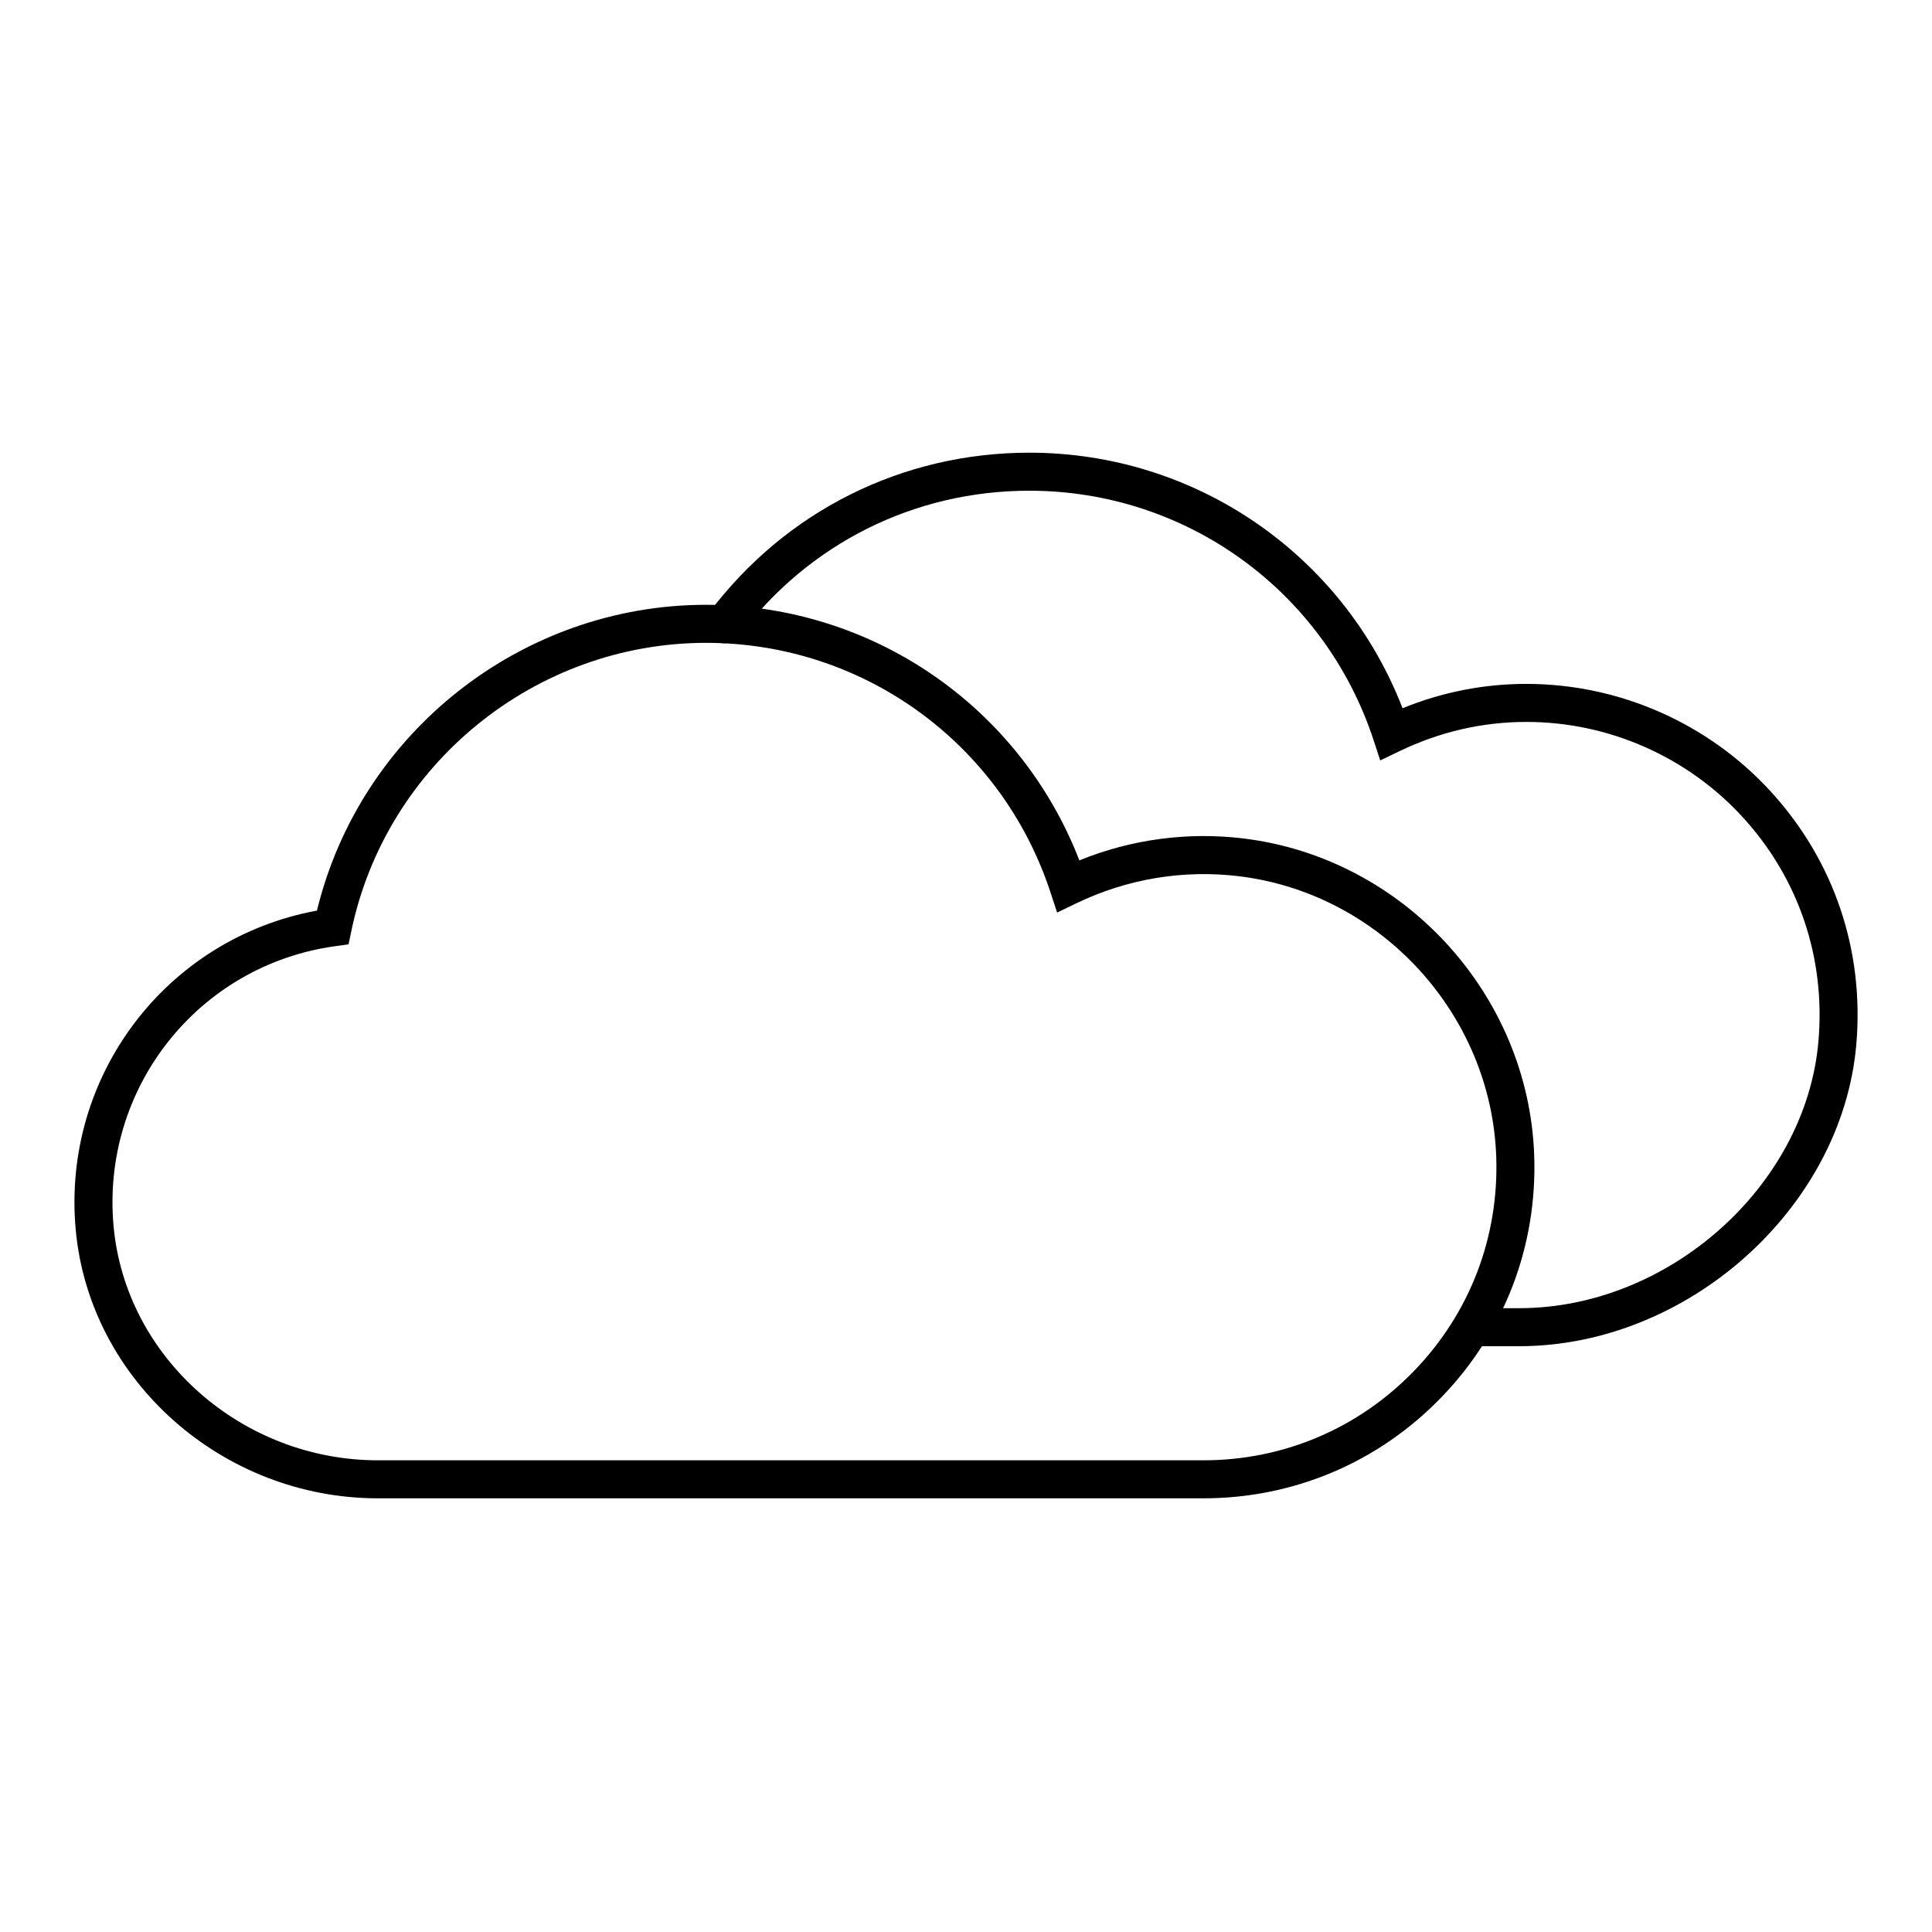
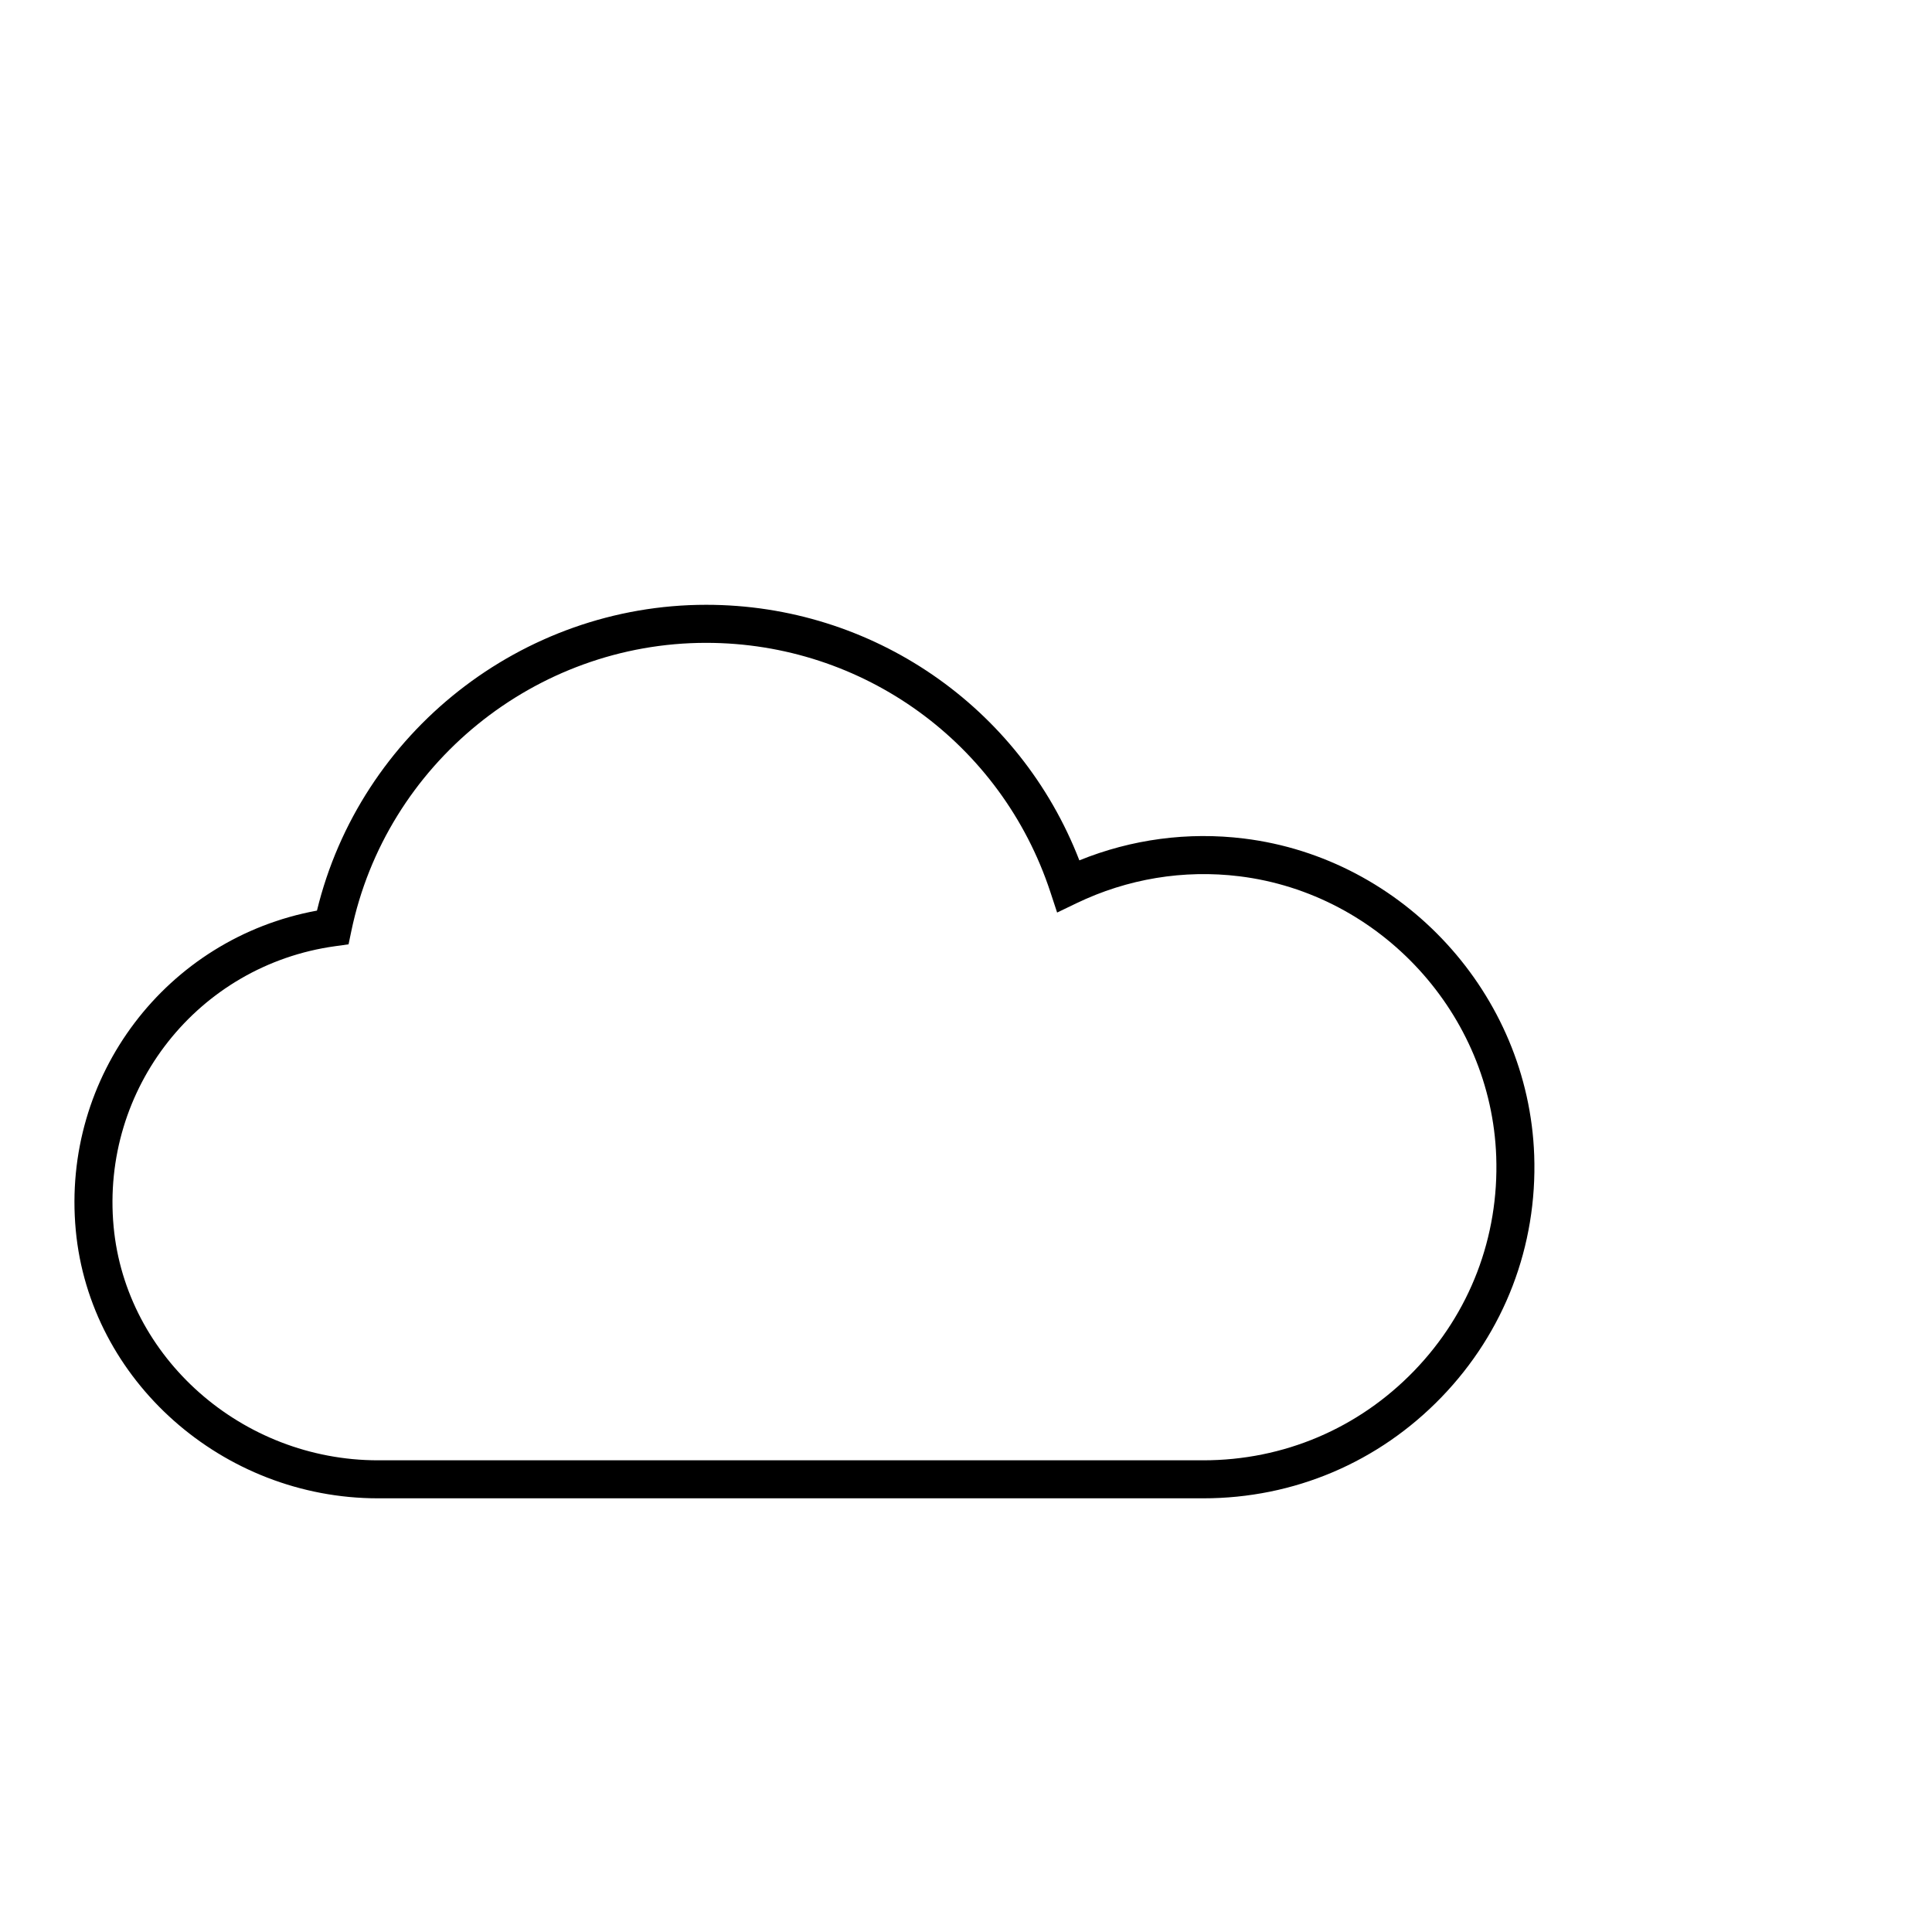
<svg xmlns="http://www.w3.org/2000/svg" fill="#000000" width="800px" height="800px" version="1.1" viewBox="144 144 512 512">
  <g>
    <path d="m462.87 541.07h-218.69c-41.215 0-76.406-31.215-80.105-71.066-3.797-40.863 24.062-77.379 63.922-84.684 11.449-47.164 54.27-81.043 103.14-81.043 44.055 0 83.125 26.992 98.902 67.727 13.836-5.613 28.809-7.613 43.637-5.785 42.328 5.215 75.391 41.289 76.902 83.914 0.852 24.062-7.871 46.836-24.555 64.121-16.688 17.289-39.113 26.816-63.152 26.816zm-131.73-226.71c-45.289 0-84.84 32.137-94.043 76.422l-0.727 3.477-3.523 0.488c-36.344 5.019-62.145 37.672-58.738 74.328 3.227 34.723 34.008 61.922 70.074 61.922h218.7c21.27 0 41.125-8.43 55.902-23.738 14.766-15.301 22.484-35.465 21.73-56.77-1.336-37.727-30.598-69.652-68.059-74.266-14.766-1.812-29.664 0.645-43.141 7.125l-5.168 2.488-1.793-5.453c-13.008-39.488-49.66-66.023-91.211-66.023z" />
-     <path d="m546.59 500.76h-10.559c-2.781 0-5.039-2.258-5.039-5.039s2.258-5.039 5.039-5.039h10.559c39.641 0 75.961-32.363 79.309-70.668 1.934-22.113-5.199-43.238-20.086-59.48-14.688-16.027-35.57-25.215-57.289-25.215-11.621 0-22.918 2.594-33.57 7.715l-5.176 2.488-1.793-5.453c-13-39.488-49.652-66.023-91.199-66.023-30.492 0-58.492 14-76.836 38.41-1.672 2.223-4.832 2.676-7.055 1.004-2.223-1.672-2.676-4.828-1.004-7.055 20.266-26.969 51.207-42.438 84.895-42.438 44.055 0 83.125 26.988 98.902 67.723 10.508-4.281 21.527-6.449 32.832-6.449 24.539 0 48.129 10.383 64.715 28.484 16.82 18.355 24.879 42.203 22.695 67.164-3.777 43.293-44.695 79.871-89.34 79.871z" />
  </g>
</svg>